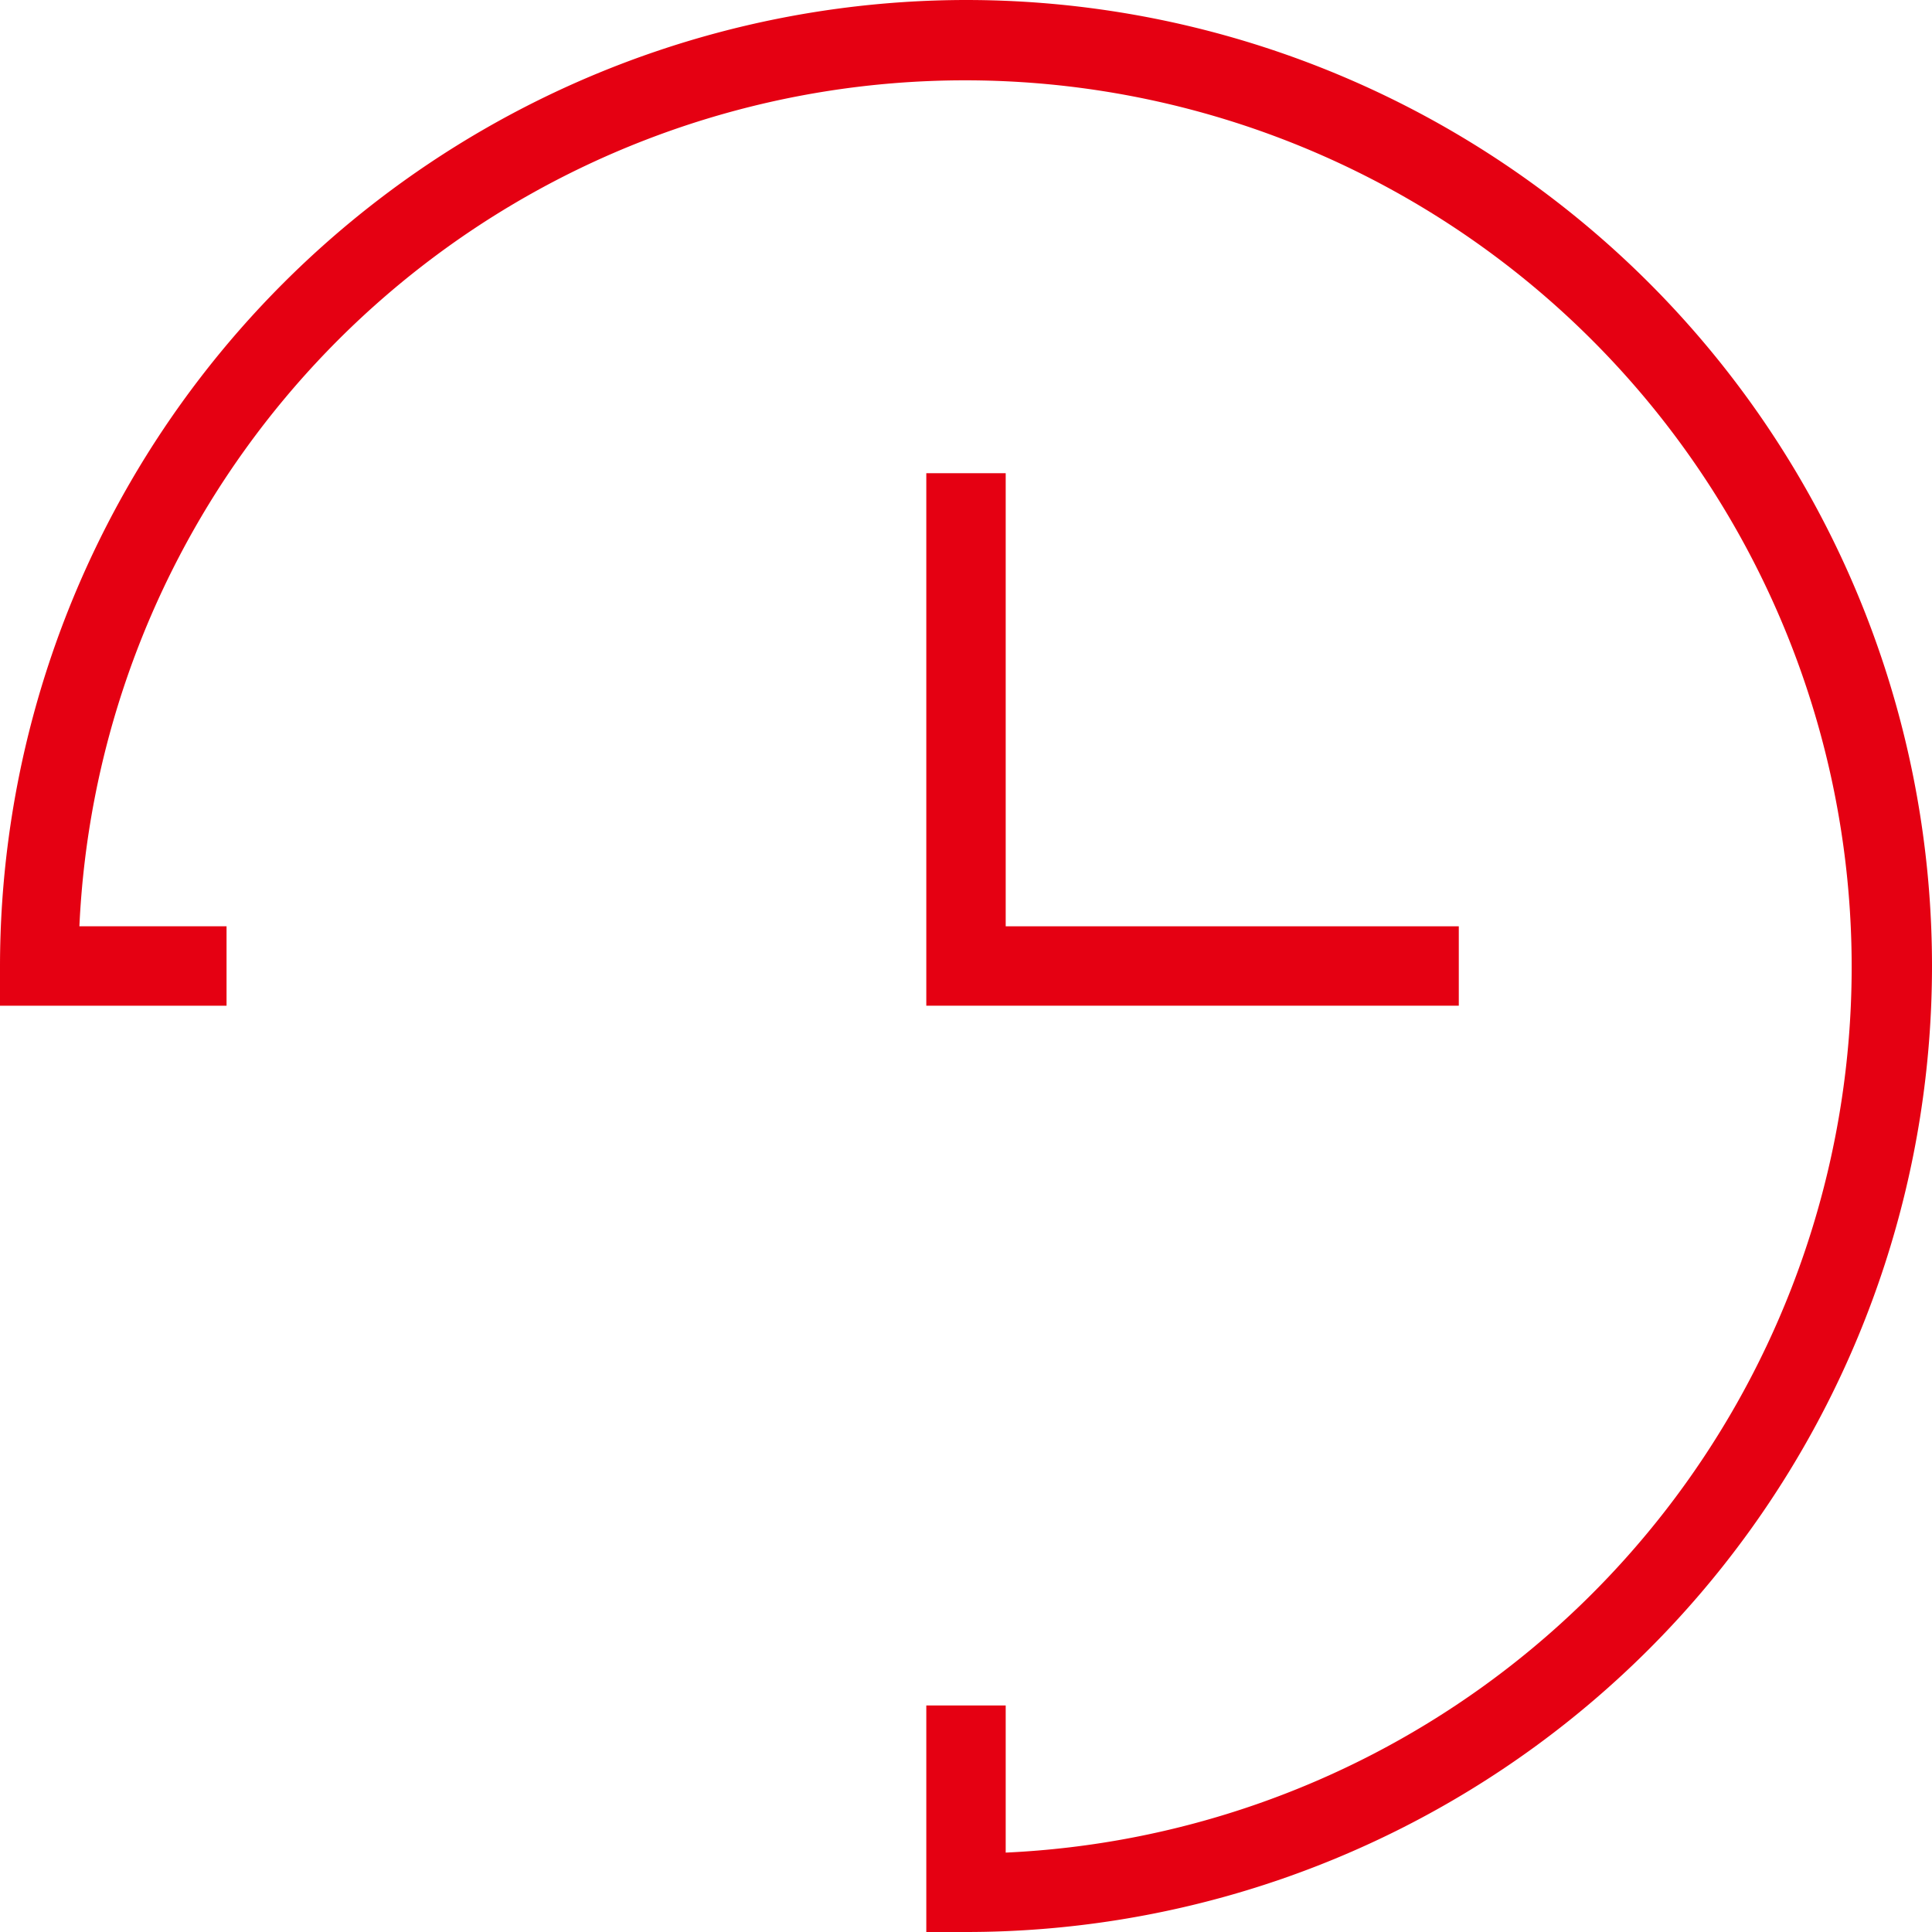
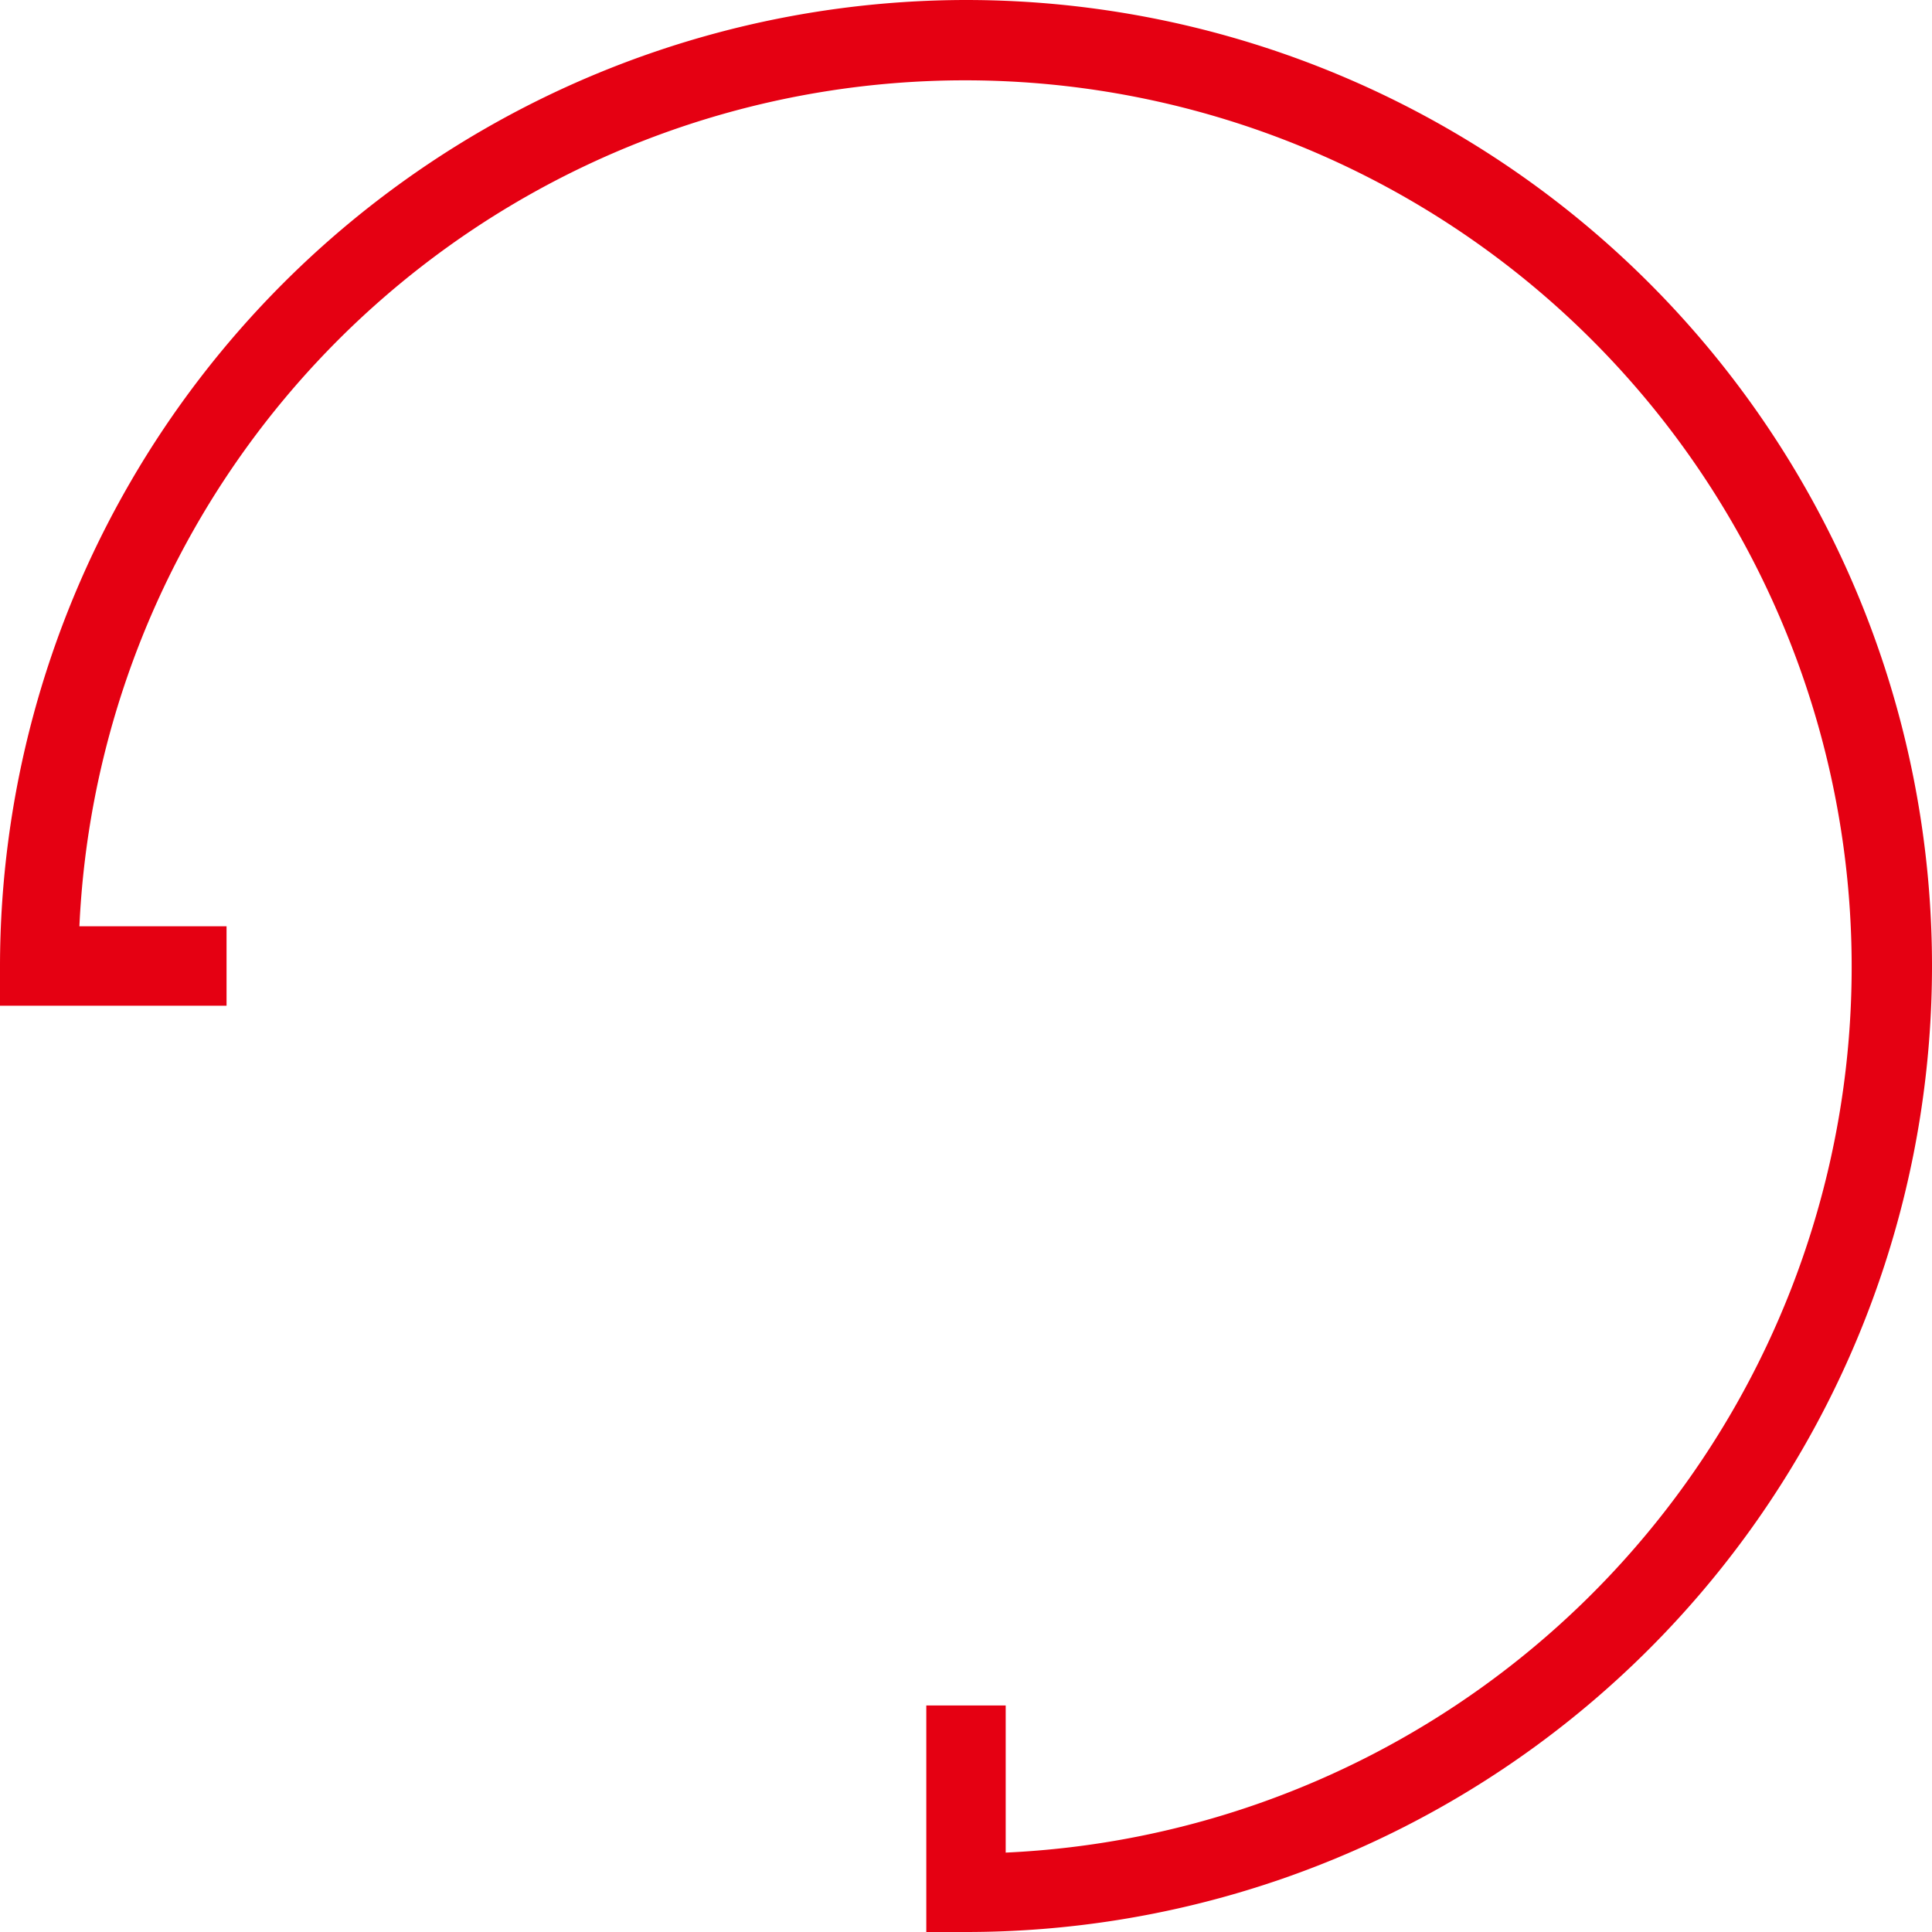
<svg xmlns="http://www.w3.org/2000/svg" viewBox="0 0 73 73">
  <defs>
    <style>.cls-1{fill:#e50012;}</style>
  </defs>
  <g id="图层_2" data-name="图层 2">
    <g id="内容">
      <g id="图层_35" data-name="图层 35">
        <path class="cls-1" d="M36.5,0A36.54,36.54,0,0,0,0,36.5V38H8.56V35H3A33.5,33.5,0,1,1,38,70V64.44H35V73h1.5a36.5,36.5,0,0,0,0-73Z" />
-         <polygon class="cls-1" points="35 17.88 35 38 55.12 38 55.12 35 38 35 38 17.88 35 17.88" />
      </g>
    </g>
  </g>
</svg>